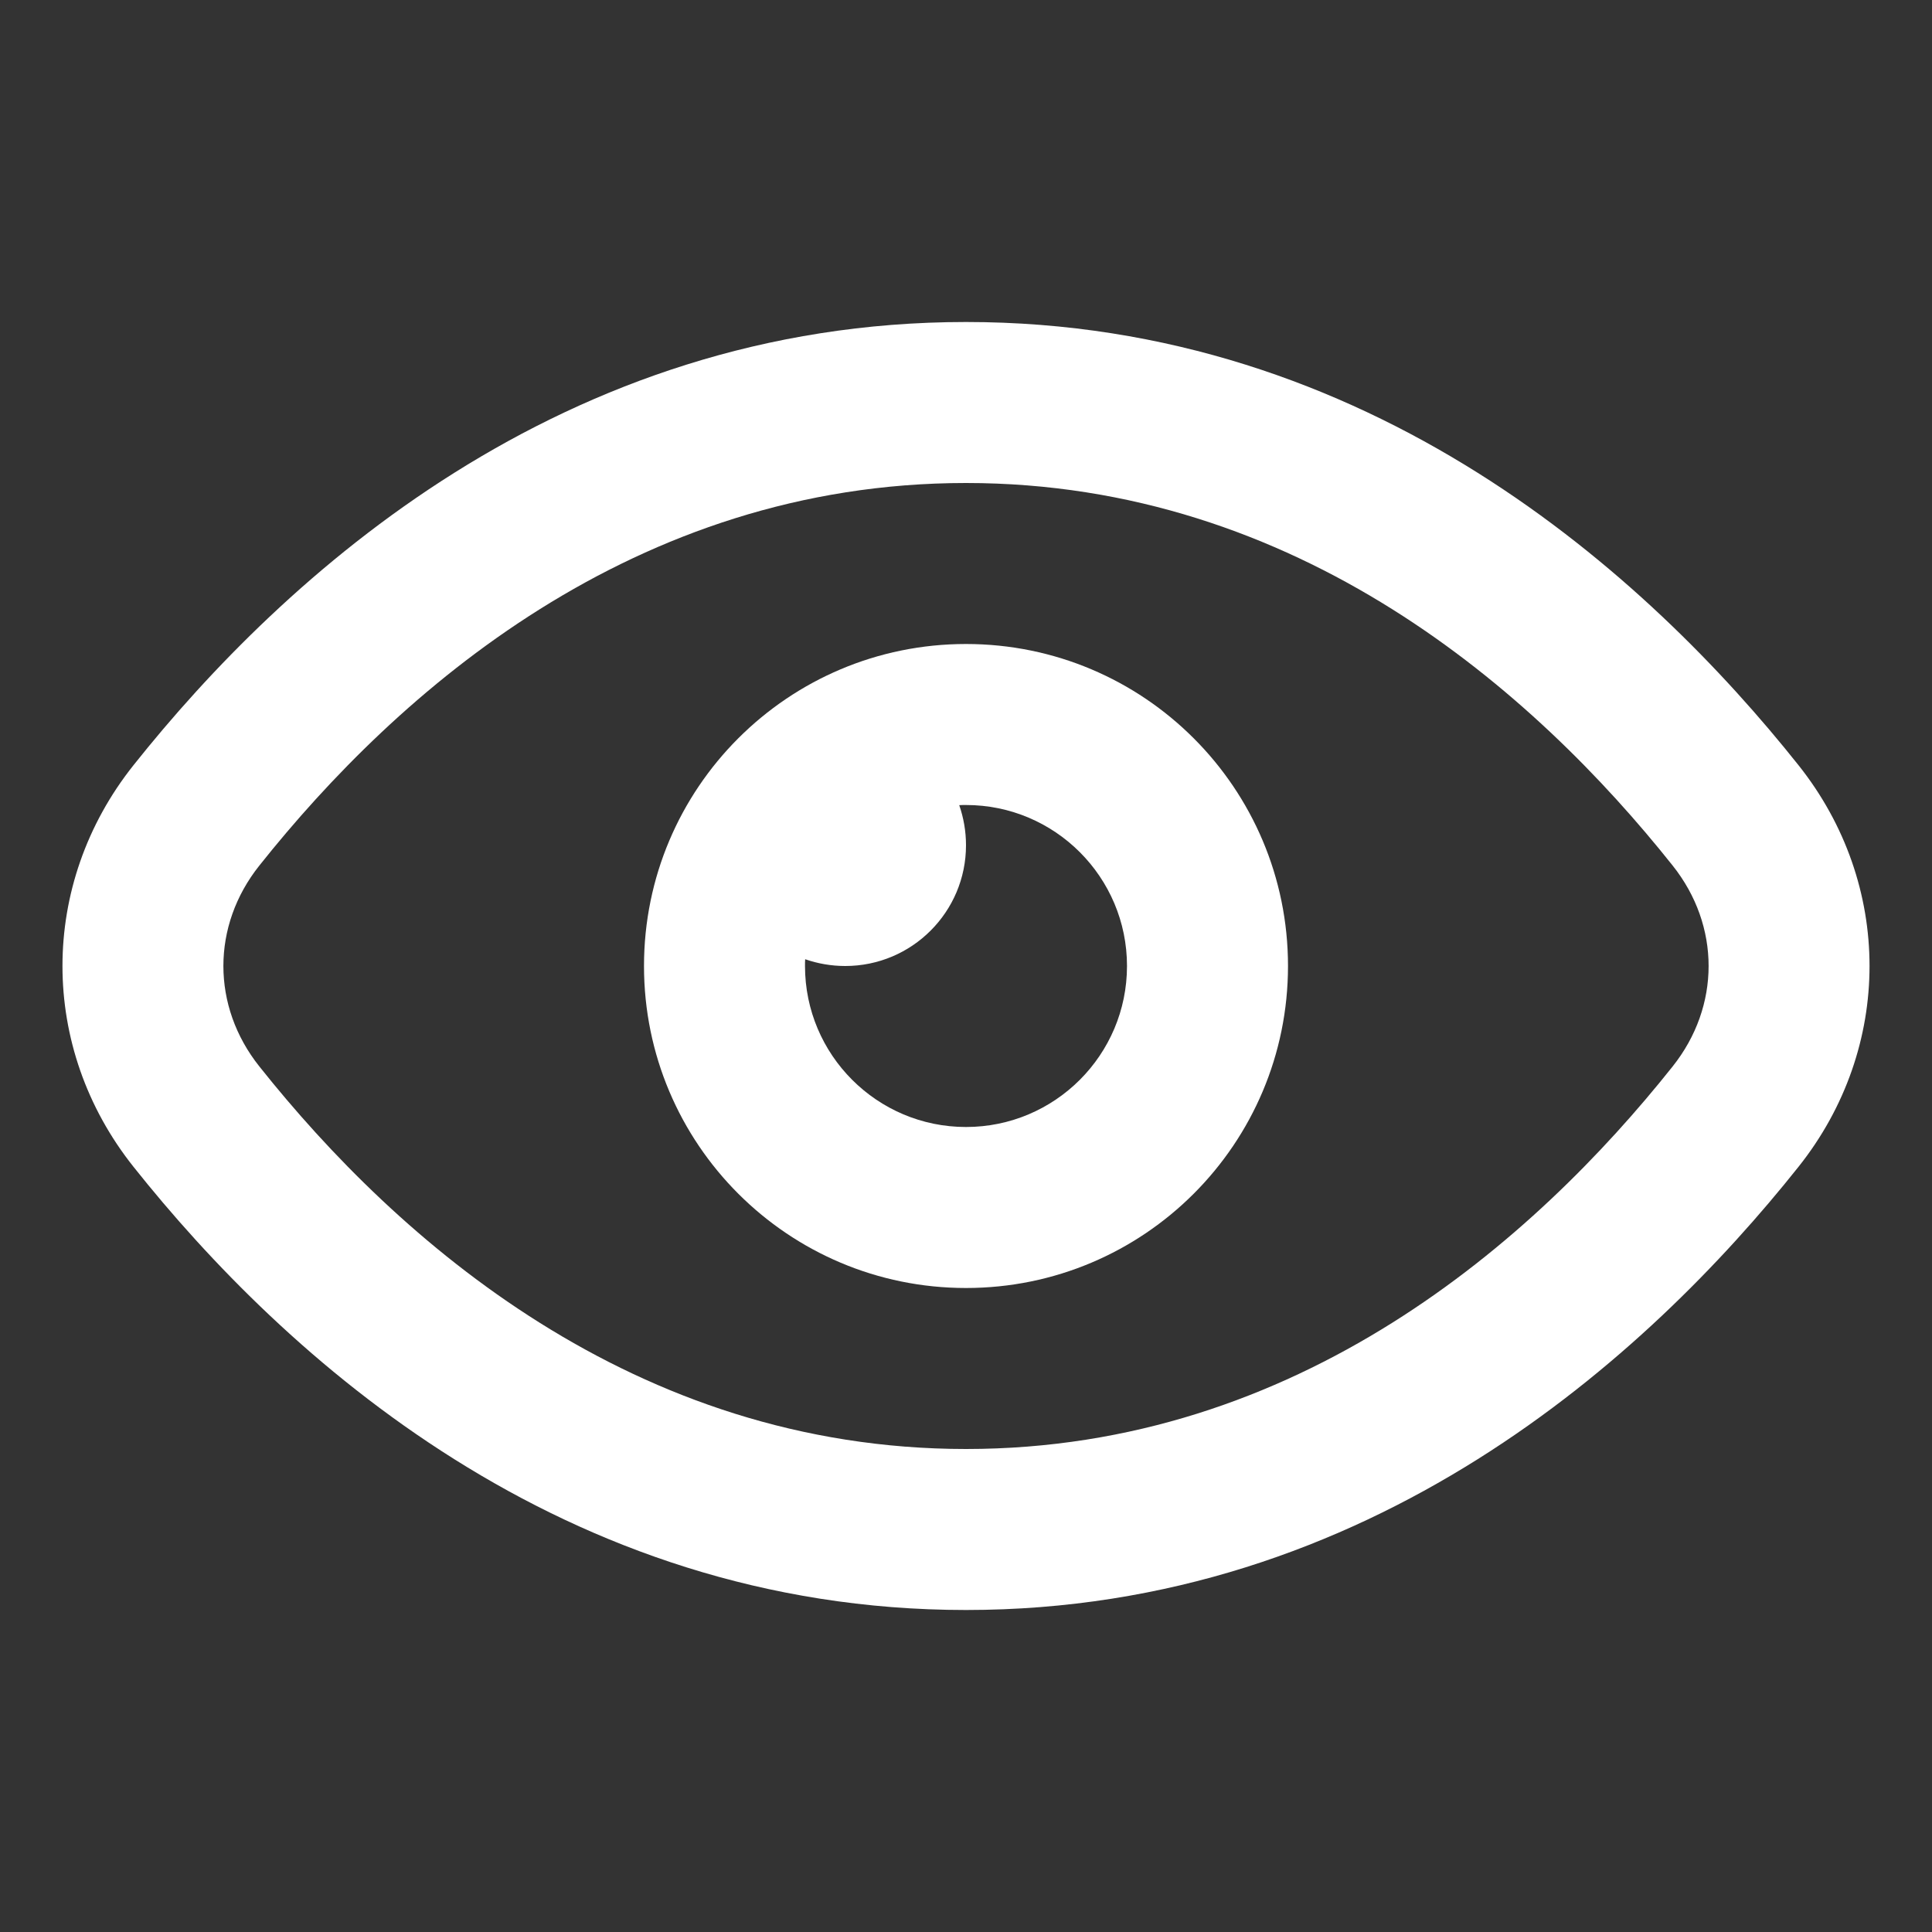
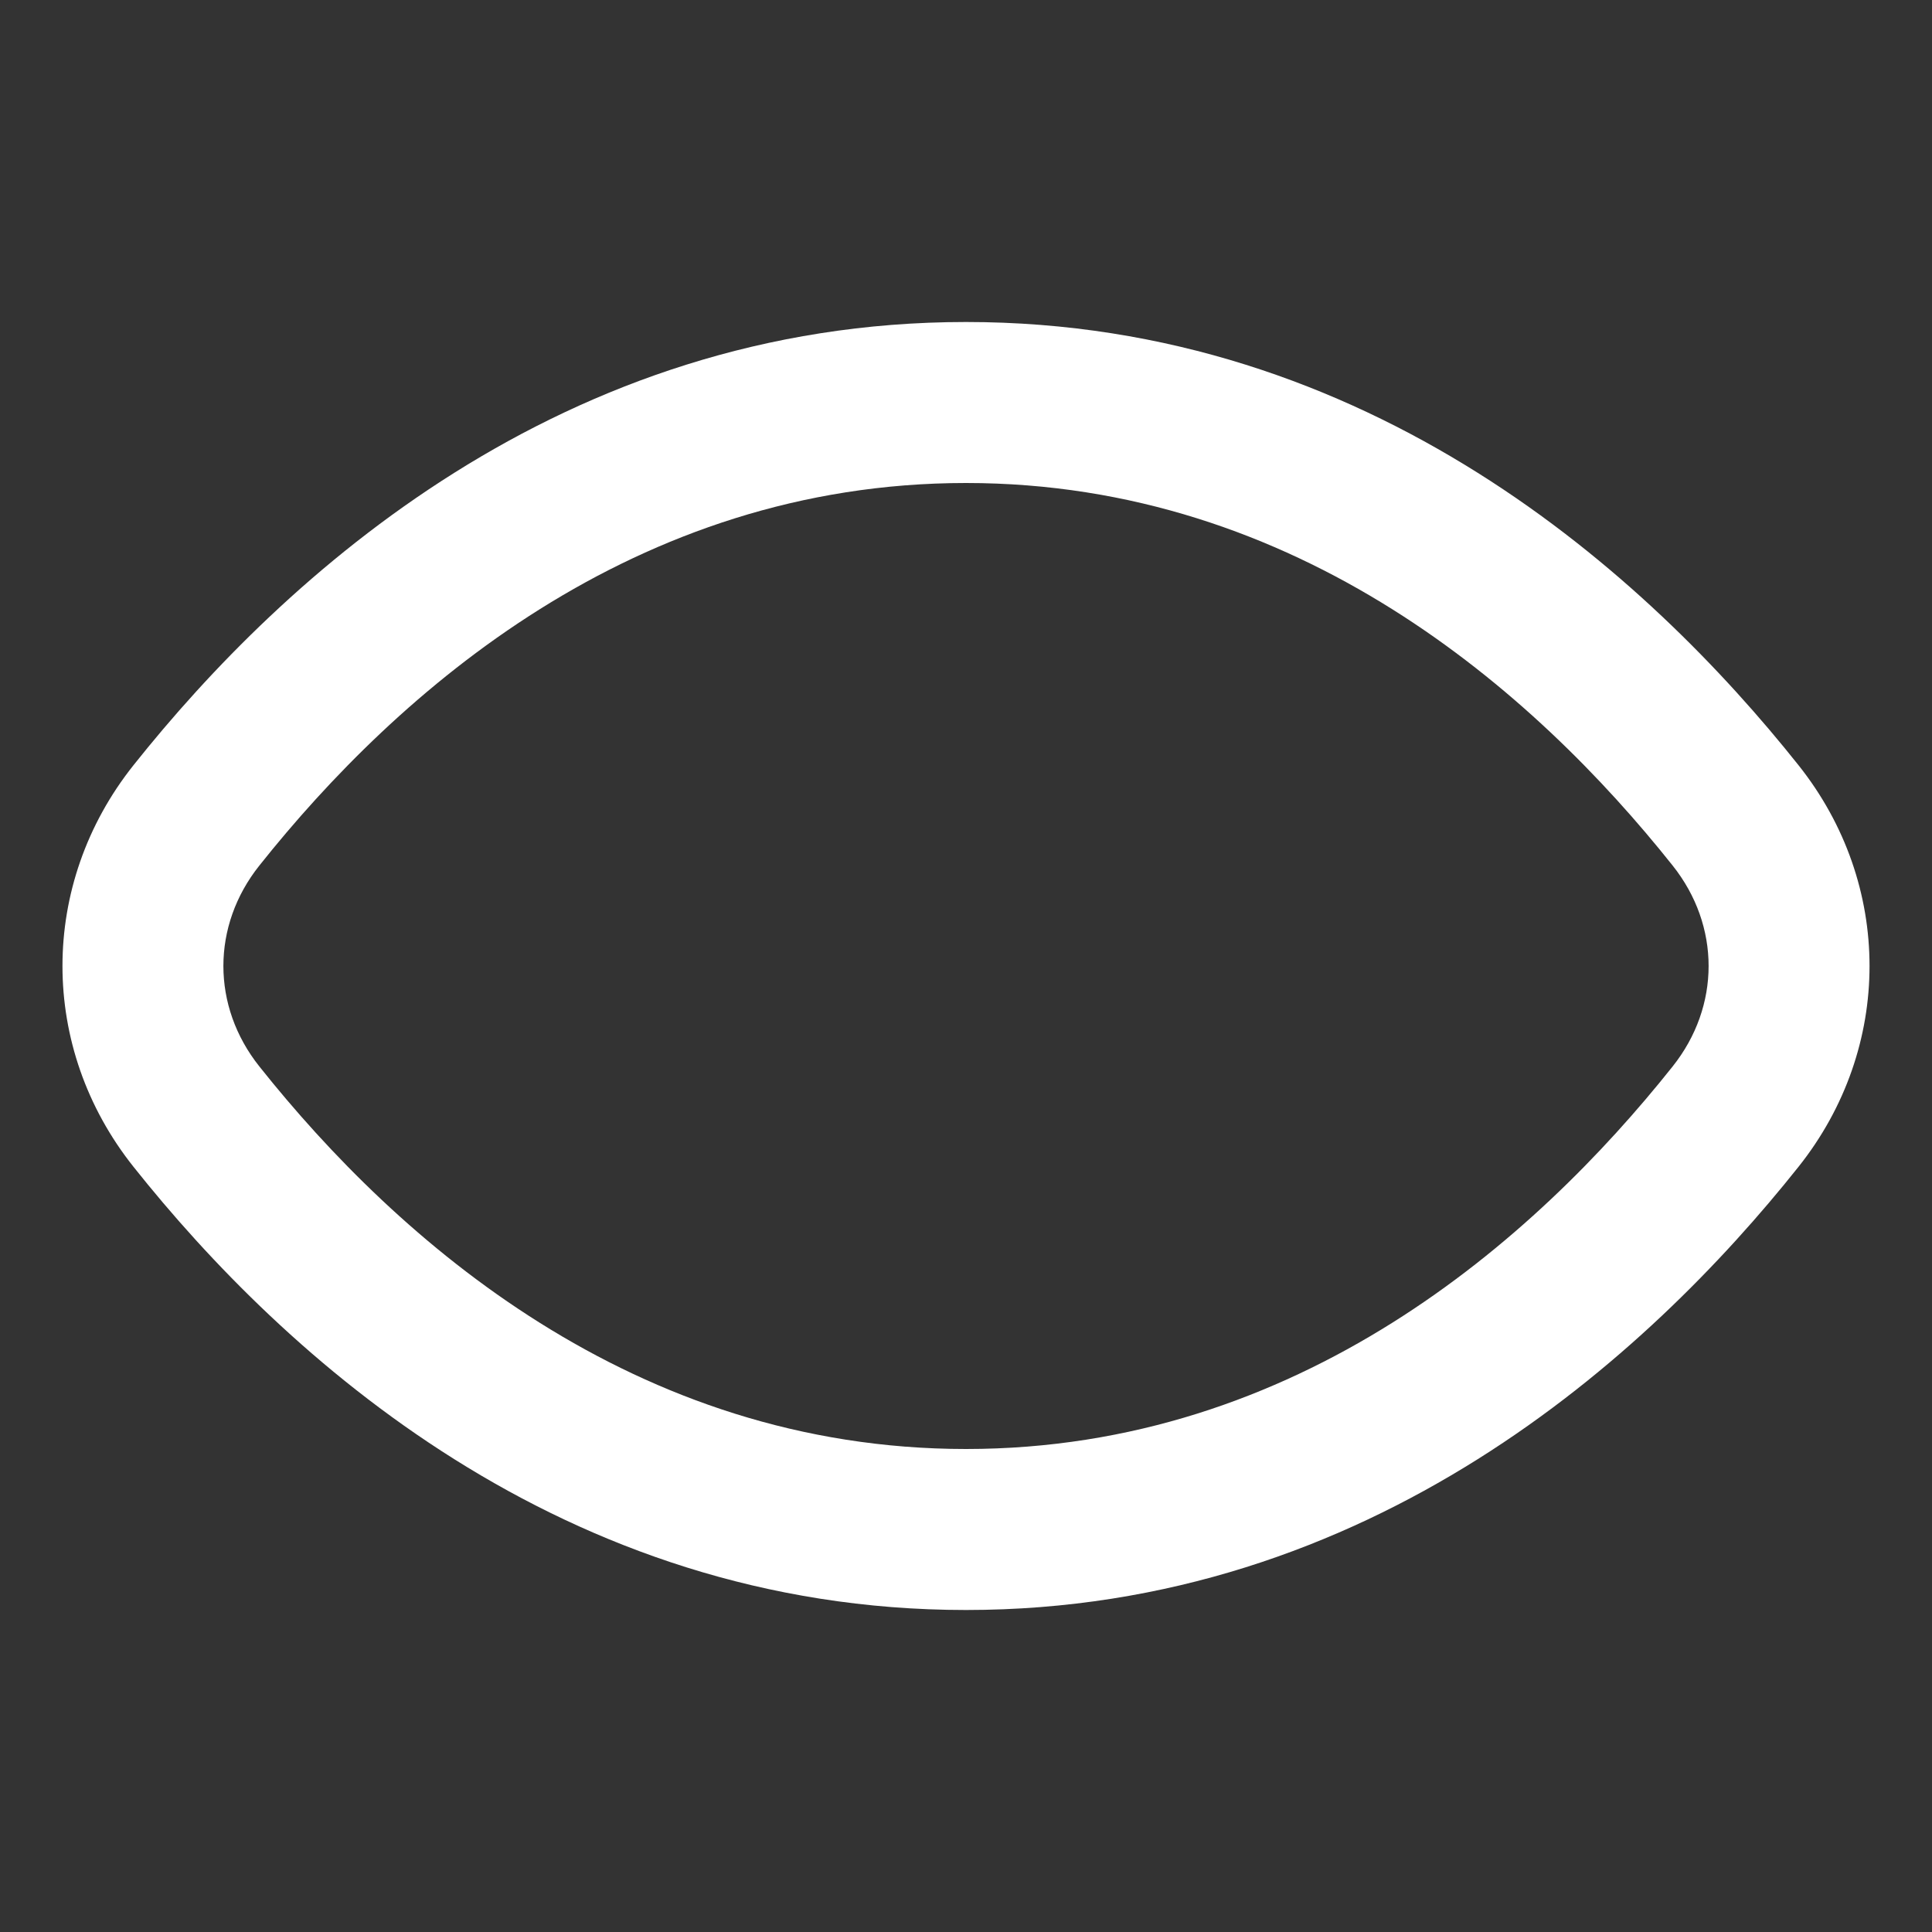
<svg xmlns="http://www.w3.org/2000/svg" width="12" height="12" viewBox="0 0 12 12" fill="none">
  <rect x="0" y="0" width="12" height="12" fill="#333333" stroke="none" />
  <path fill-rule="evenodd" clip-rule="evenodd" d="M6 9C8.063 9 9.53 7.704 10.389 6.624C10.687 6.25 10.687 5.75 10.389 5.376C9.53 4.296 8.063 3 6 3C3.937 3 2.47 4.296 1.611 5.376C1.313 5.75 1.313 6.25 1.611 6.624C2.47 7.704 3.937 9 6 9ZM11.171 7.247C11.759 6.508 11.759 5.492 11.171 4.753C10.237 3.579 8.513 2 6 2C3.487 2 1.763 3.579 0.829 4.753C0.241 5.492 0.241 6.508 0.829 7.247C1.763 8.421 3.487 10 6 10C8.513 10 10.237 8.421 11.171 7.247Z" fill="white" />
-   <path fill-rule="evenodd" clip-rule="evenodd" d="M7 6C7 6.552 6.552 7 6 7C5.448 7 5 6.552 5 6C5 5.986 5 5.972 5.001 5.958C5.079 5.985 5.163 6 5.25 6C5.664 6 6 5.664 6 5.25C6 5.163 5.985 5.079 5.958 5.001C5.972 5 5.986 5 6 5C6.552 5 7 5.448 7 6ZM8 6C8 7.105 7.105 8 6 8C4.895 8 4 7.105 4 6C4 4.895 4.895 4 6 4C7.105 4 8 4.895 8 6Z" fill="white" />
</svg>